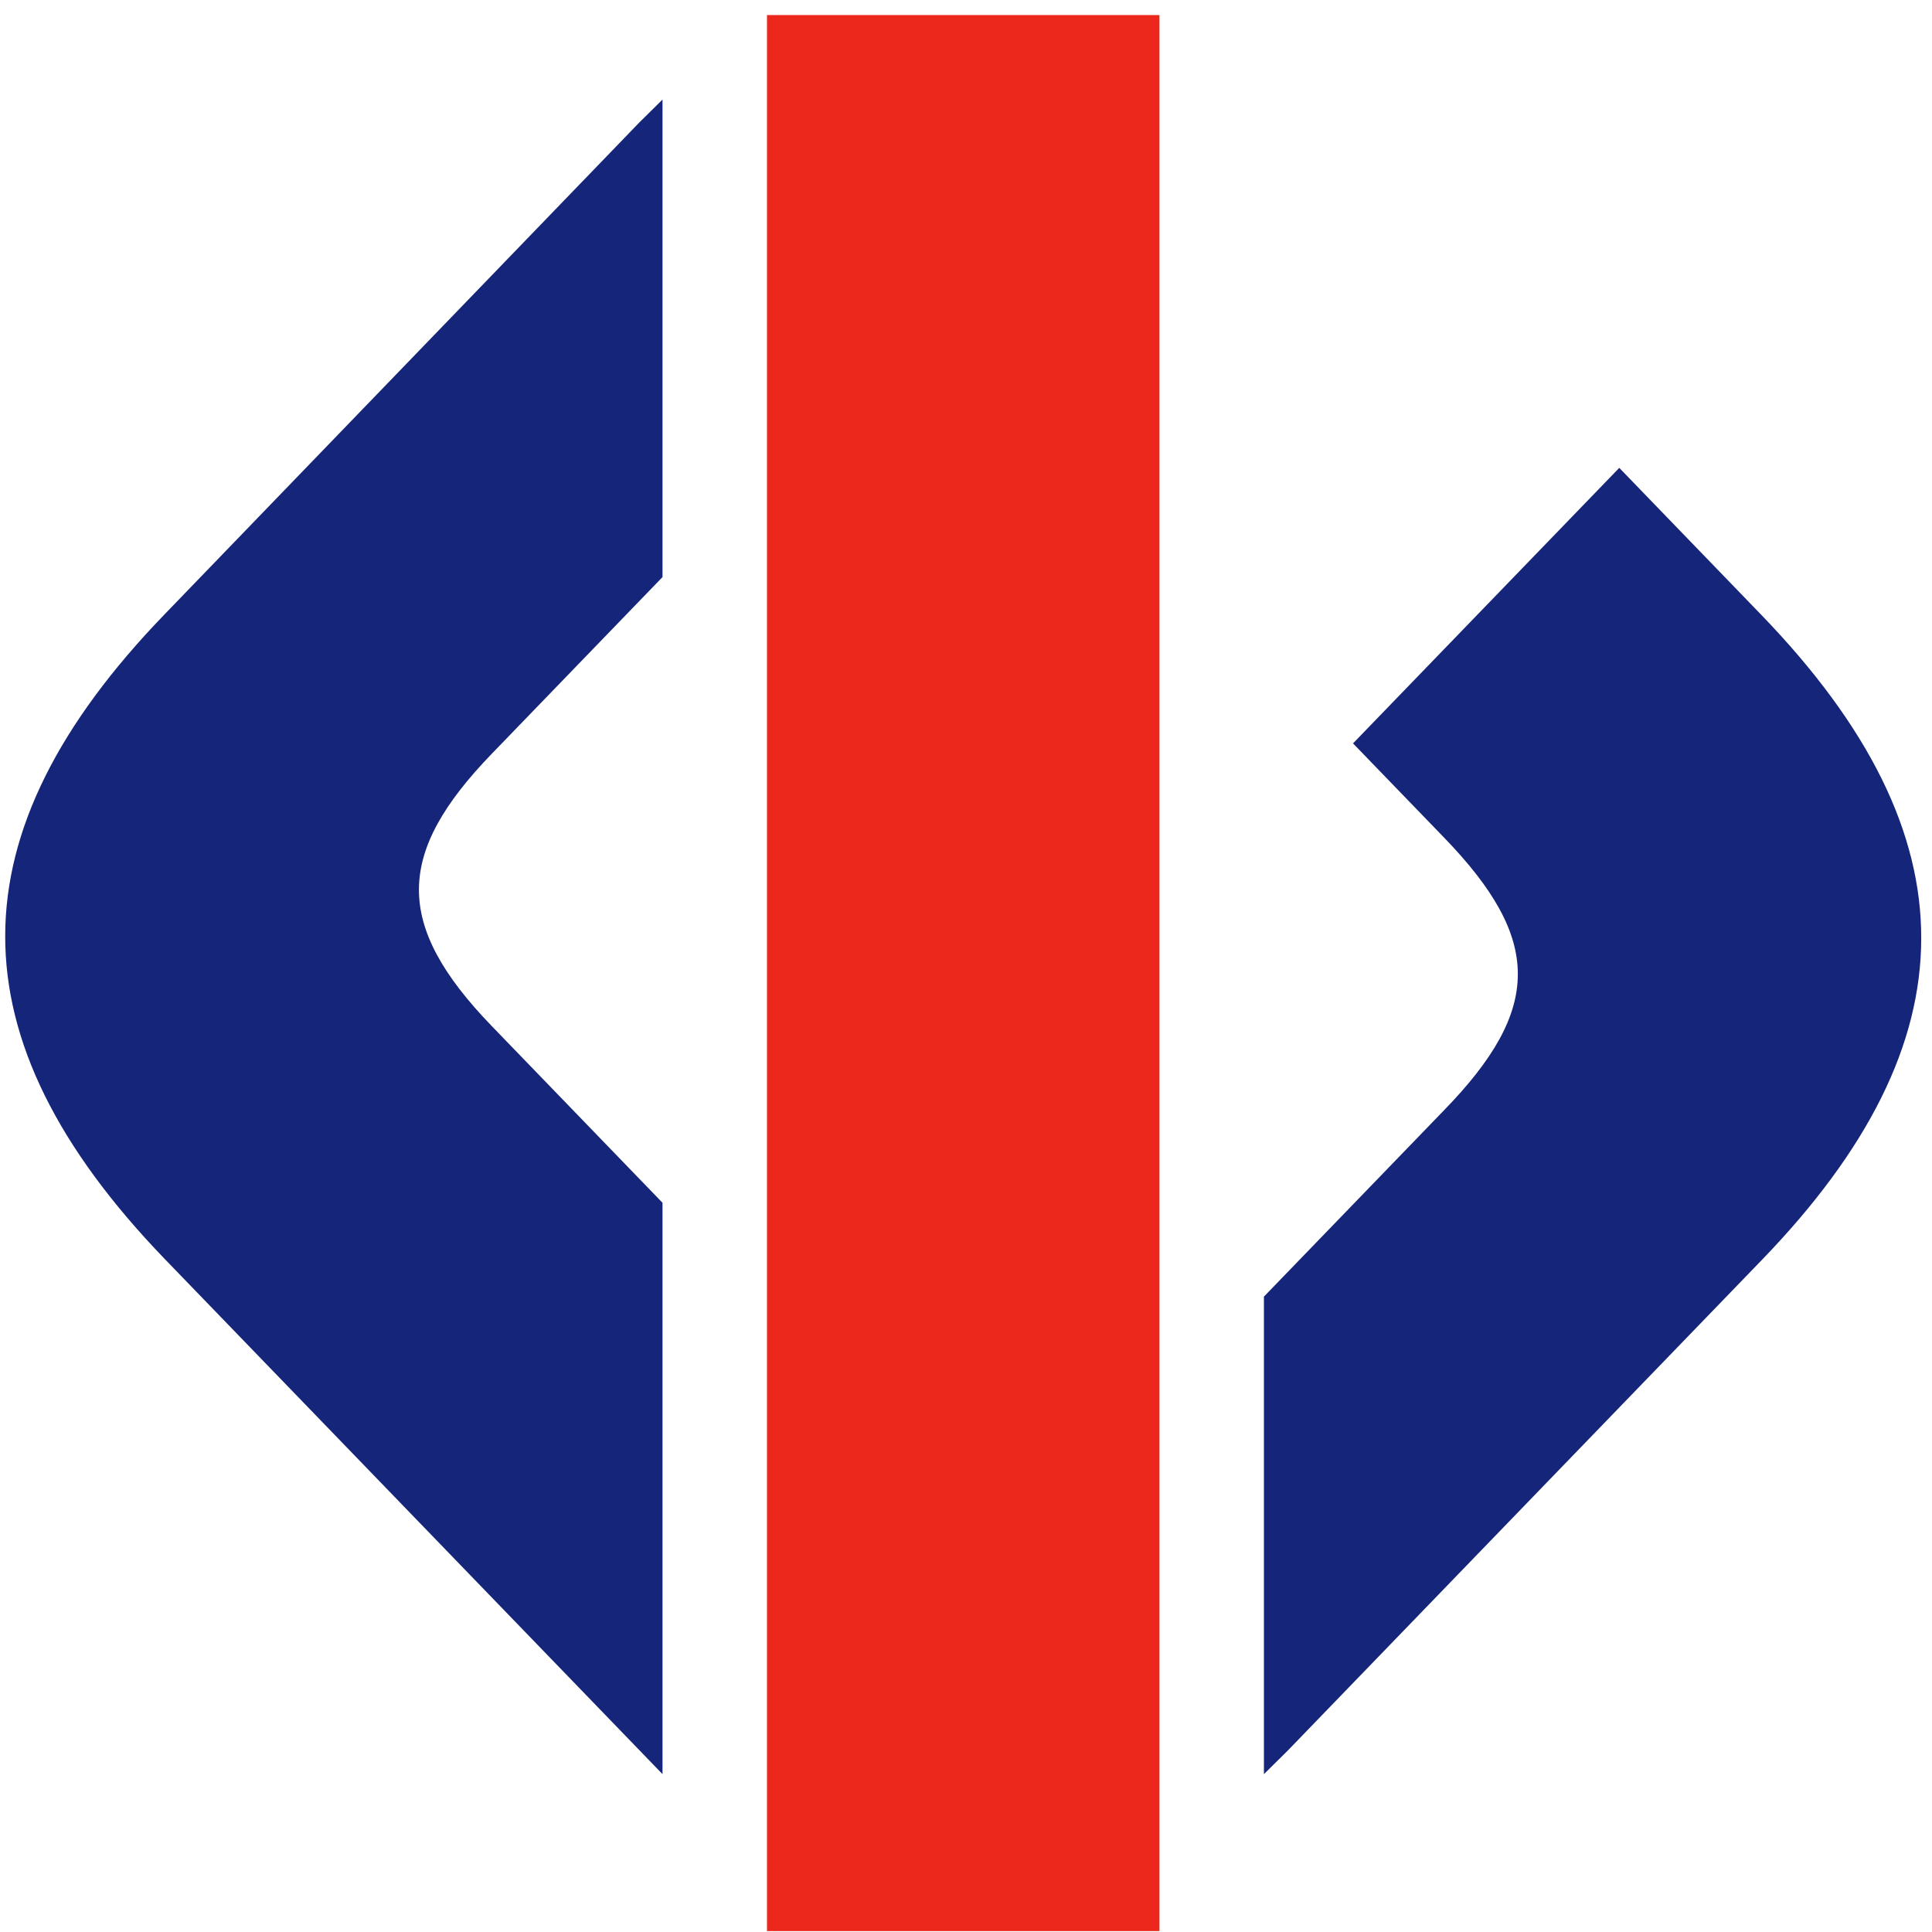
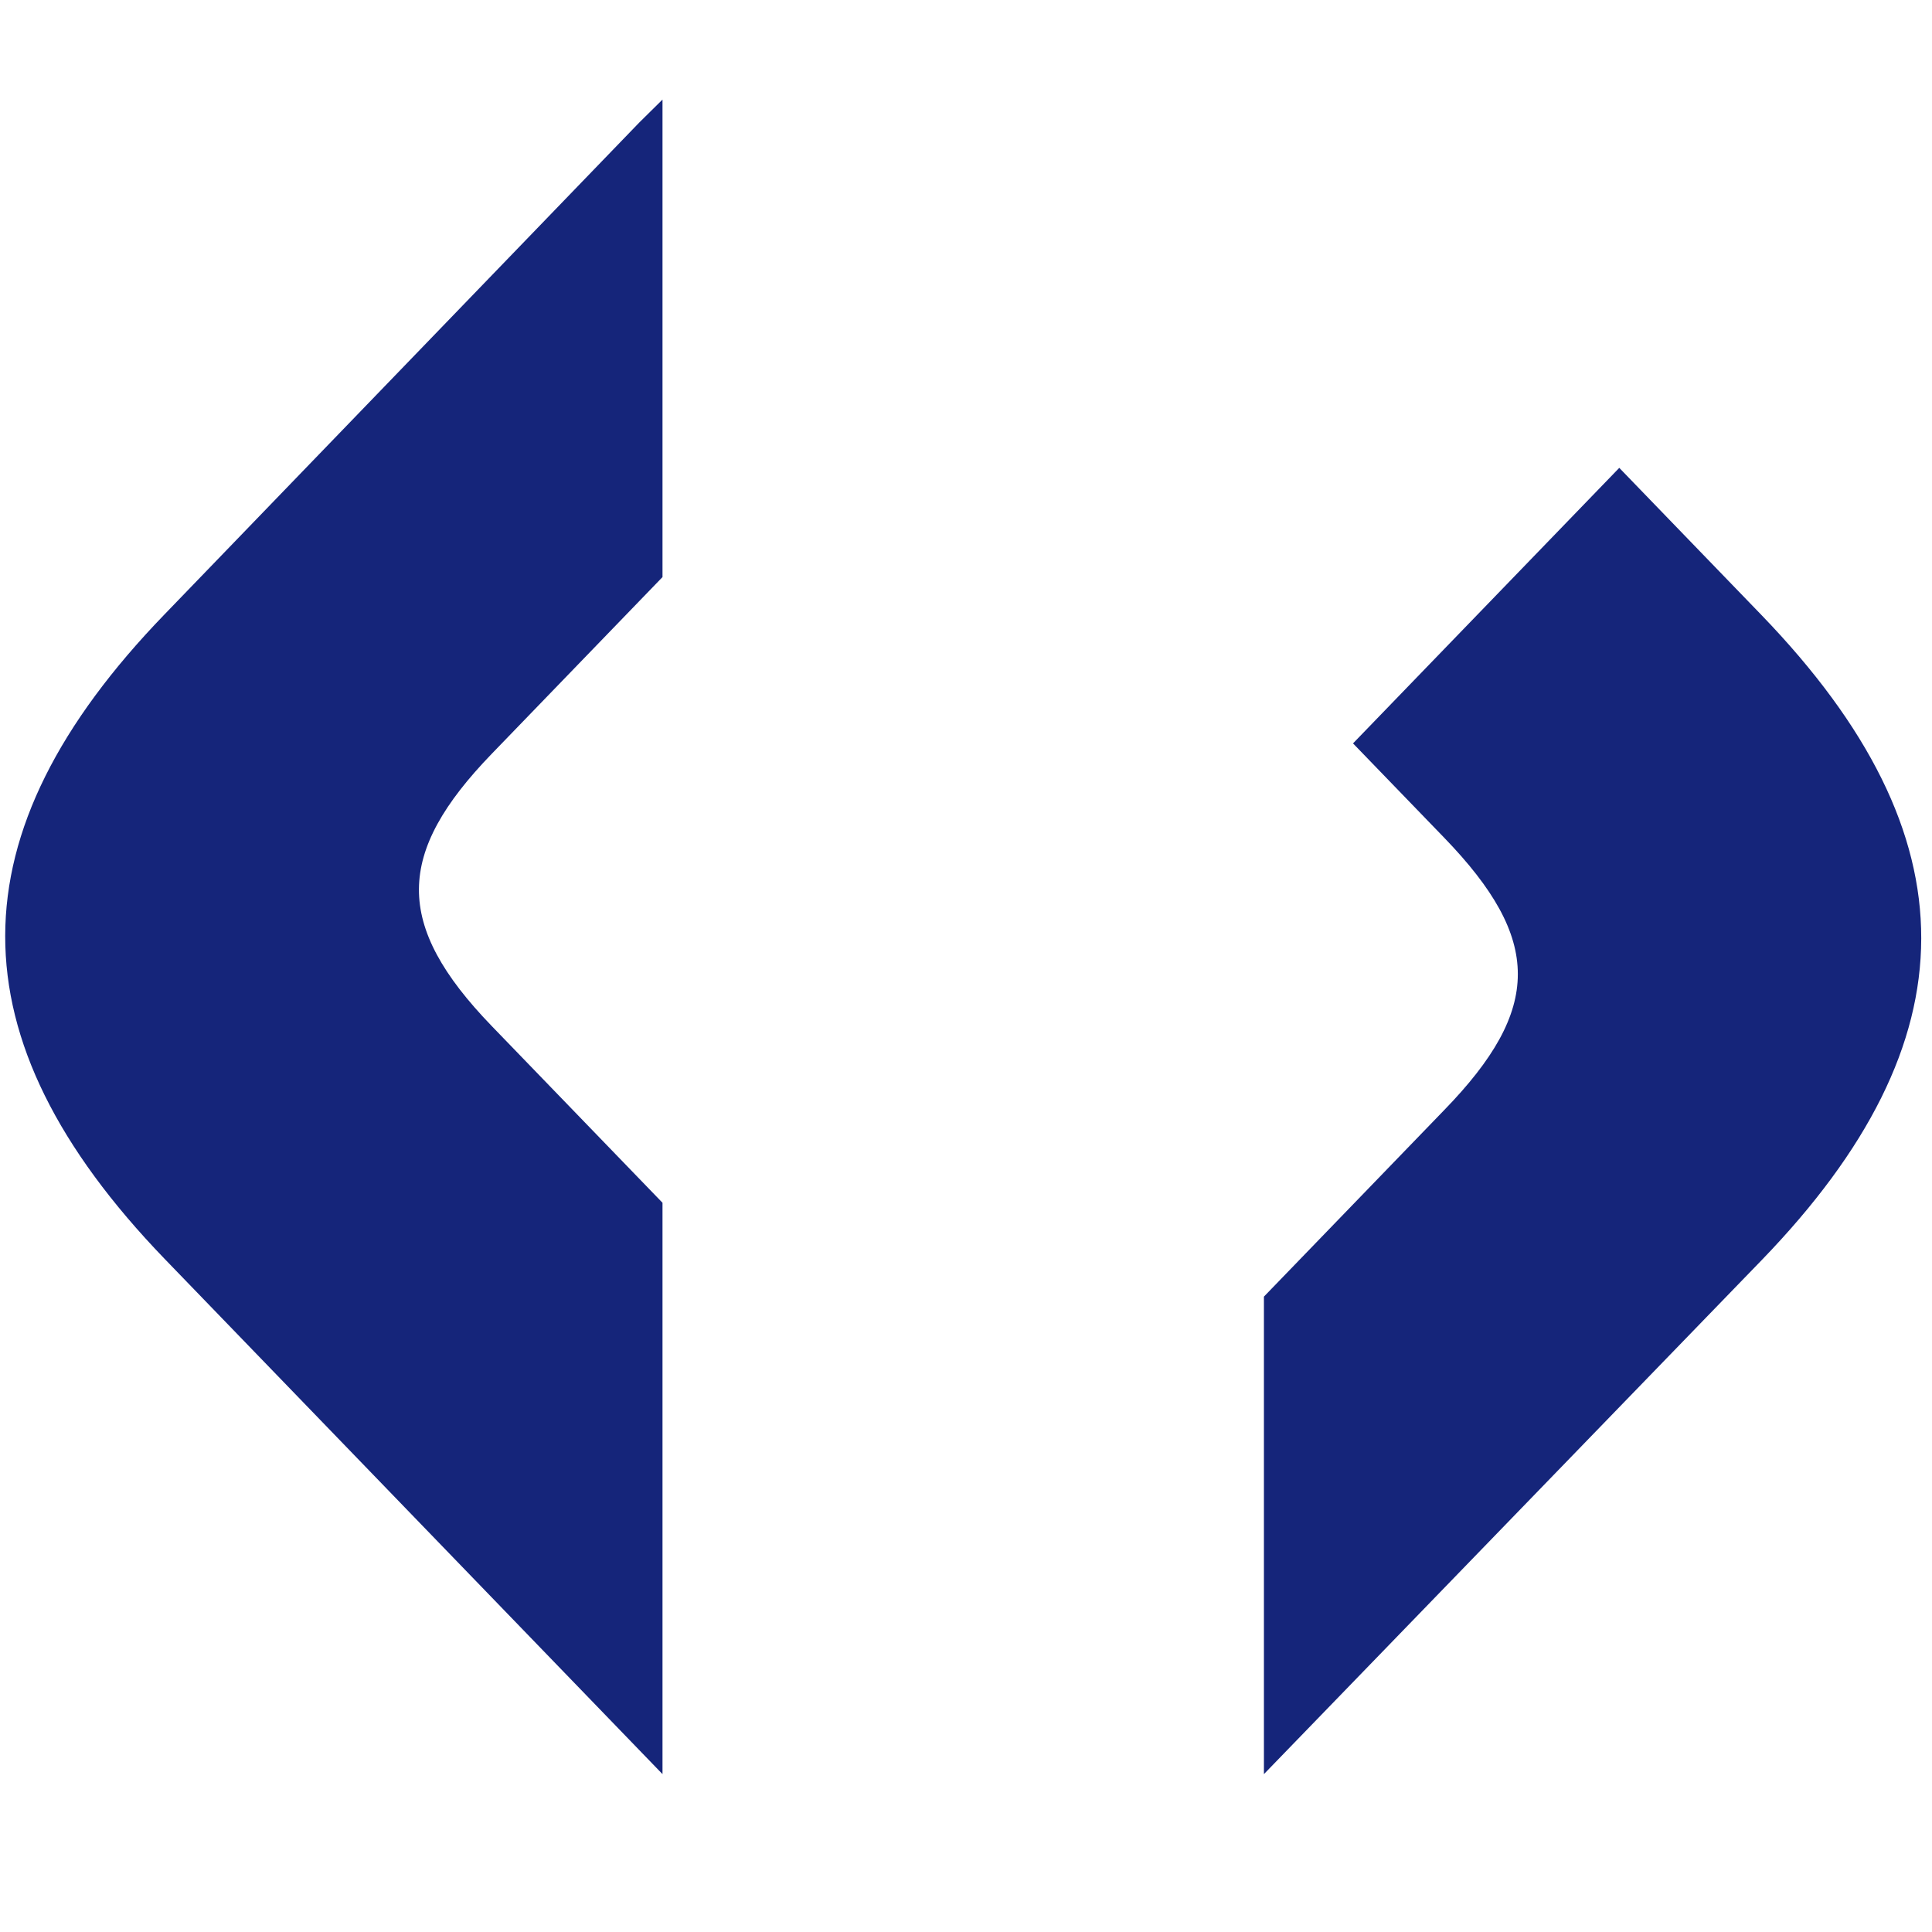
<svg xmlns="http://www.w3.org/2000/svg" width="121" height="121" viewBox="0 0 121 121" fill="none">
-   <path d="M48.036 0.943H72.616V120.943H48.036V0.943Z" fill="#EC281C" />
  <path d="M41.492 75.329L30.797 64.26C24.652 57.901 24.785 53.432 30.797 47.211L41.492 36.142V6.237C40.994 6.718 40.529 7.199 40.031 7.68L10.303 38.48C-2.95 52.195 -3.05 64.982 10.303 78.835L41.492 111.112V75.363V75.329Z" fill="#15257A" />
-   <path d="M110.349 38.549L101.414 29.302L84.739 46.558L90.453 52.47C96.597 58.829 96.597 63.195 90.453 69.52L79.159 81.207V111.112C79.657 110.631 80.122 110.15 80.621 109.669L110.349 78.904C123.602 65.189 123.701 52.401 110.349 38.549Z" fill="#15257A" />
+   <path d="M110.349 38.549L101.414 29.302L84.739 46.558L90.453 52.47C96.597 58.829 96.597 63.195 90.453 69.52L79.159 81.207V111.112L110.349 78.904C123.602 65.189 123.701 52.401 110.349 38.549Z" fill="#15257A" />
</svg>